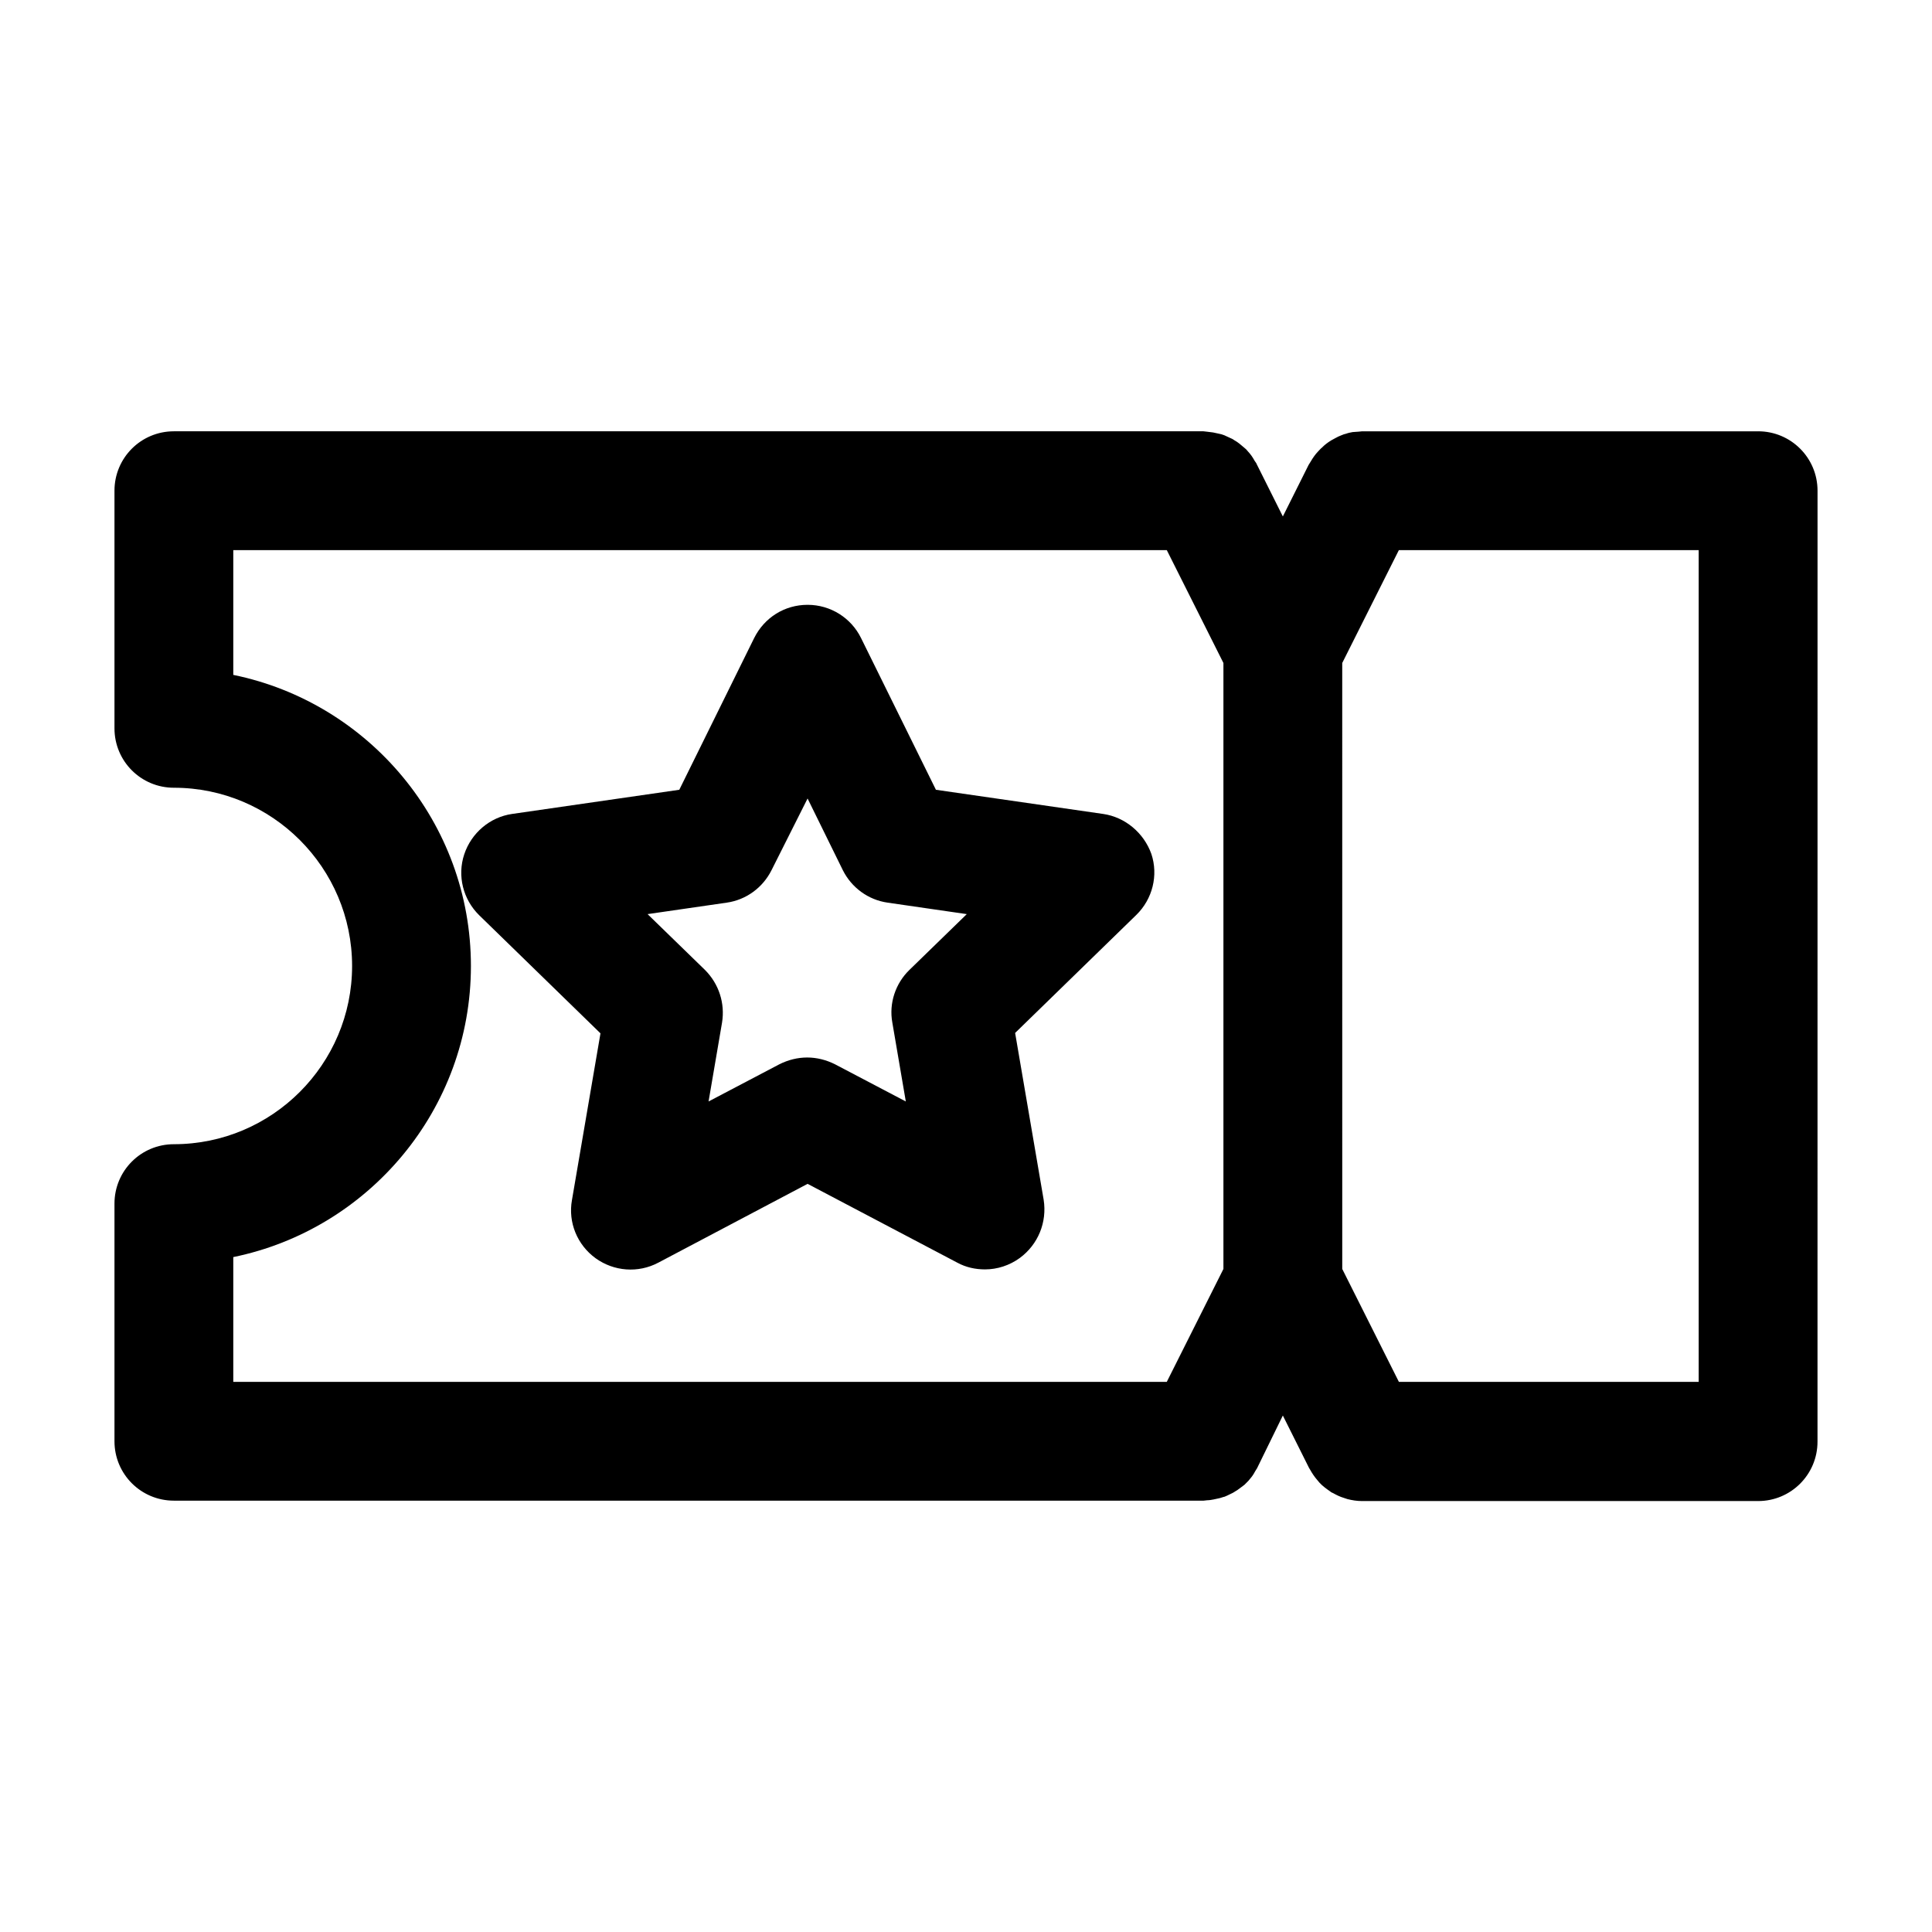
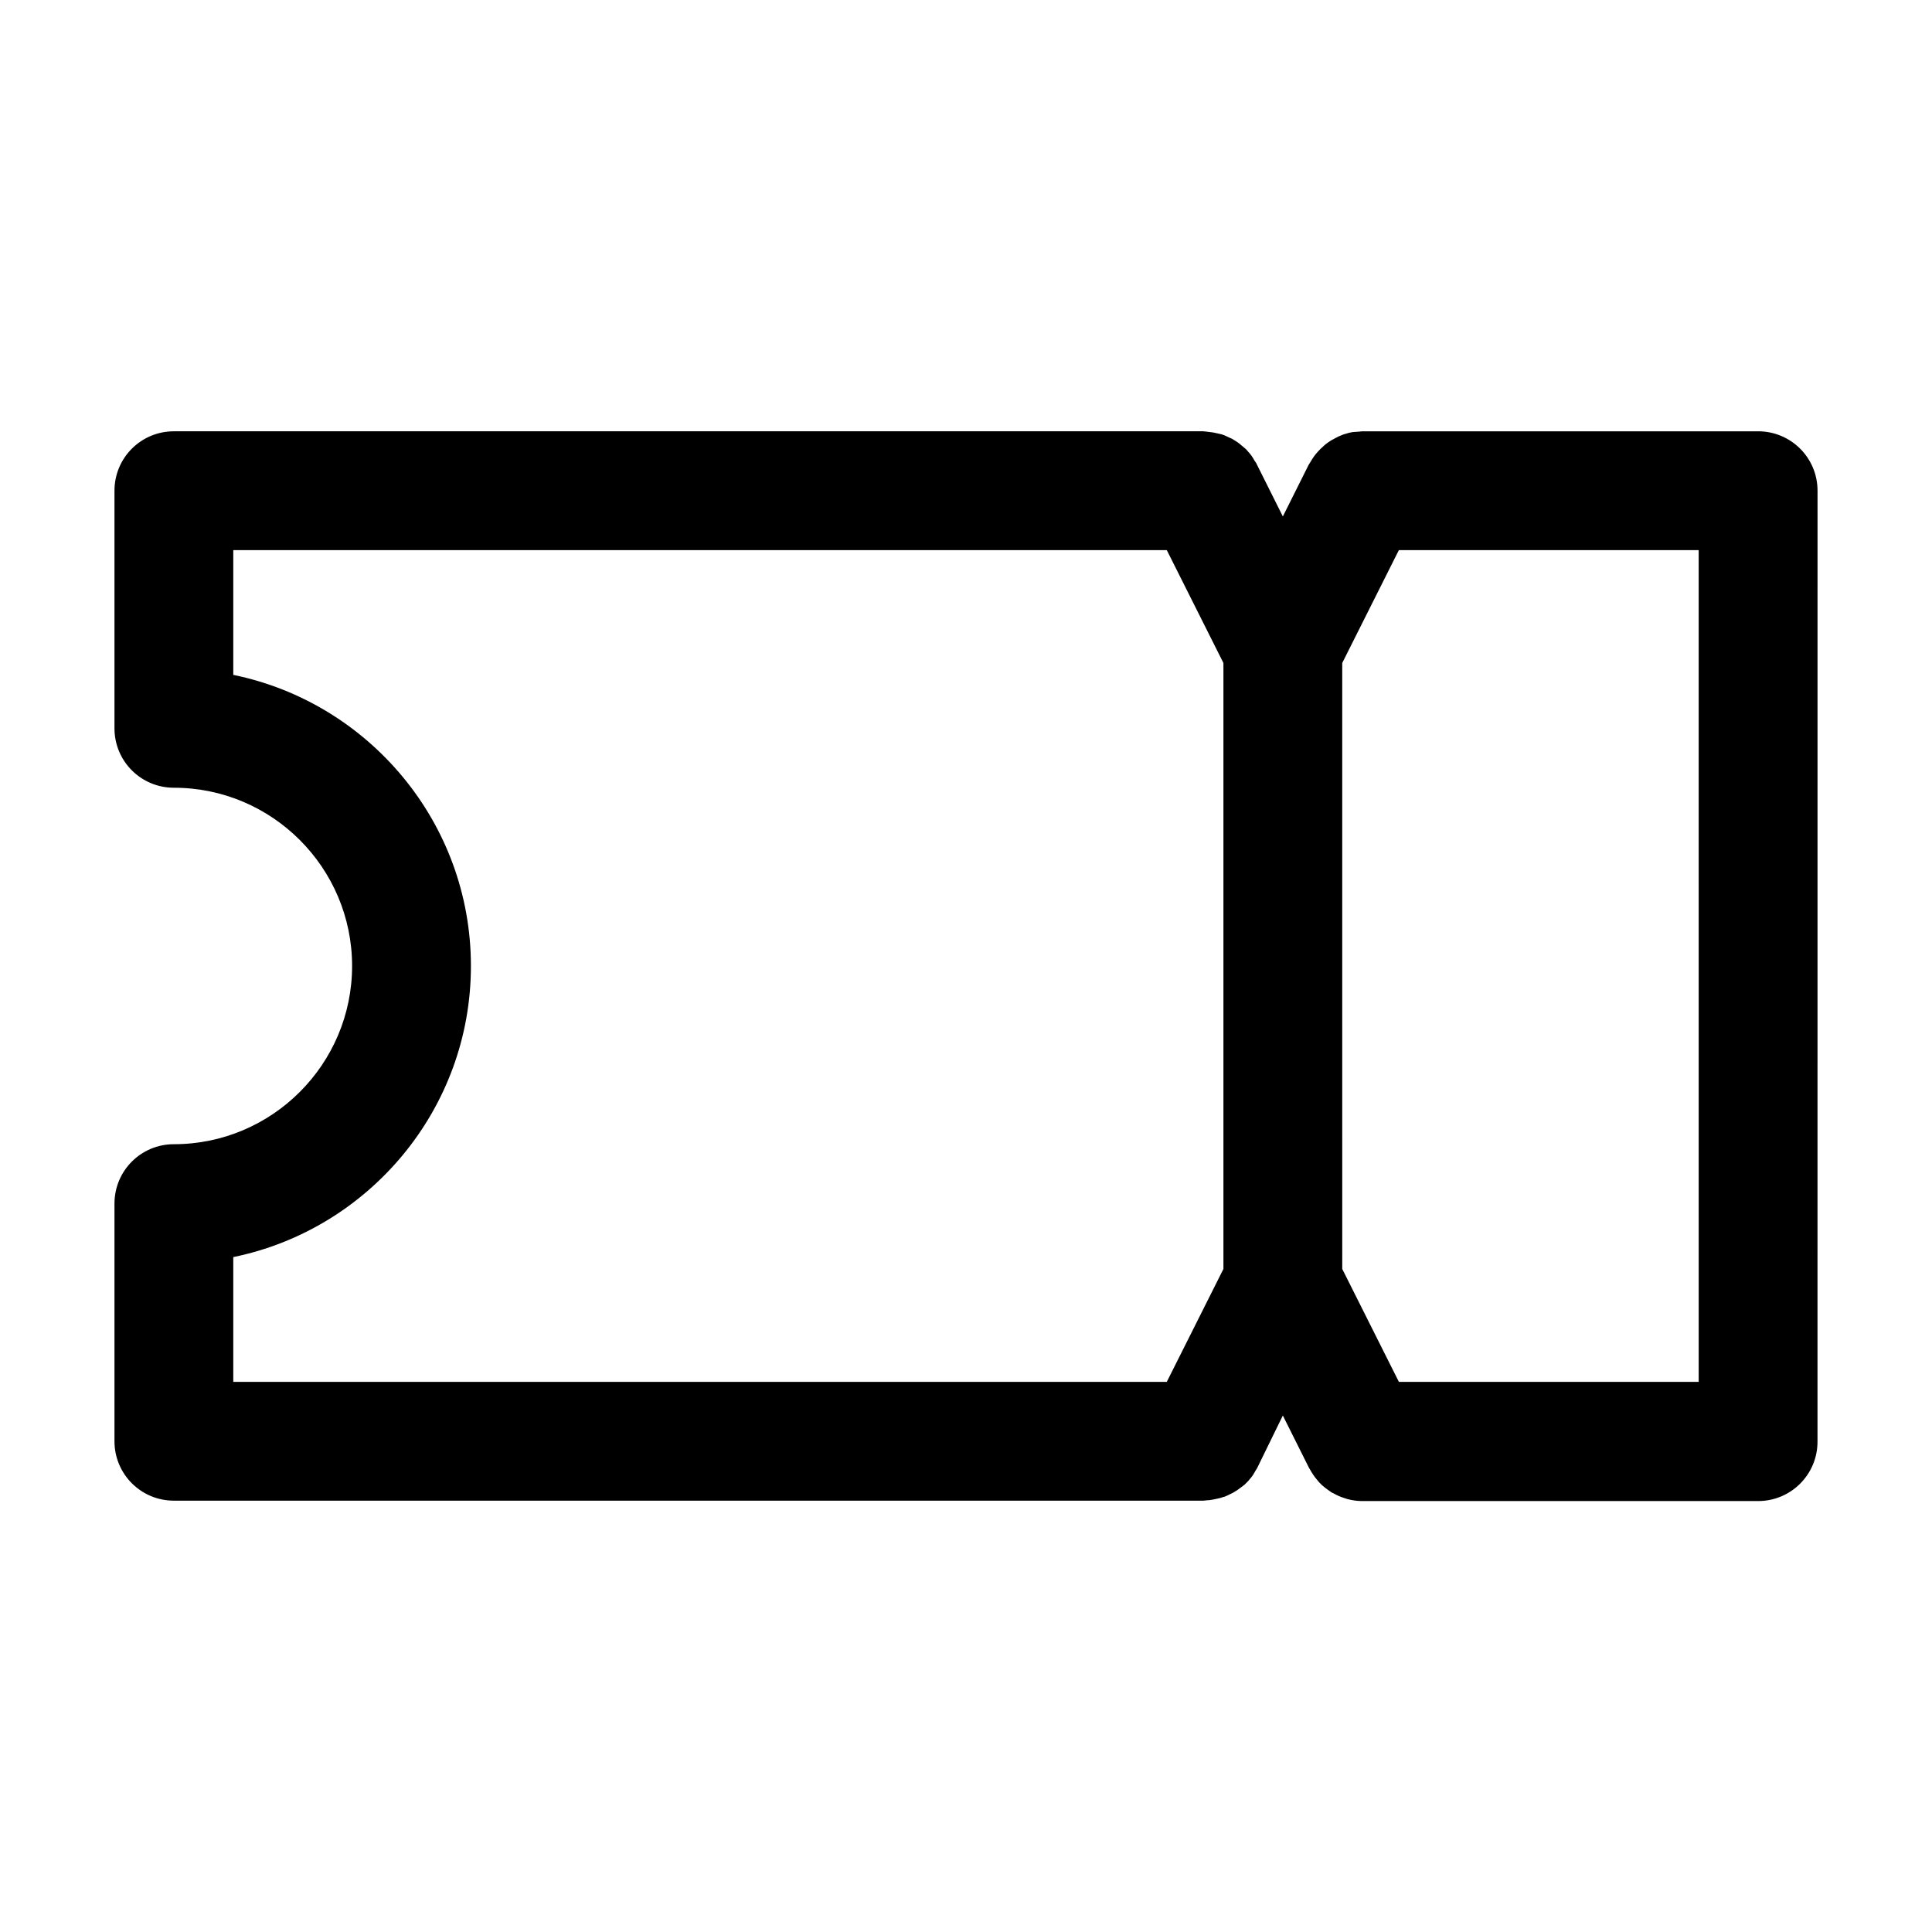
<svg xmlns="http://www.w3.org/2000/svg" fill="#000000" width="800px" height="800px" version="1.1" viewBox="144 144 512 512">
  <g>
    <path d="m609.92 258.3h-104.96c-0.316 0-0.629 0.105-1.051 0.105-0.523 0-1.051 0.105-1.469 0.105-0.523 0.105-1.156 0.211-1.68 0.418-0.418 0.105-0.84 0.211-1.258 0.418-0.523 0.211-1.051 0.418-1.574 0.734-0.418 0.211-0.734 0.418-1.156 0.629-0.523 0.316-0.945 0.629-1.363 0.945s-0.734 0.629-1.051 0.945c-0.418 0.316-0.734 0.734-1.156 1.156-0.316 0.316-0.629 0.734-0.945 1.156-0.316 0.418-0.629 0.945-0.945 1.469-0.211 0.316-0.316 0.523-0.523 0.84l-6.82 13.645-6.926-13.855c-0.105-0.316-0.316-0.523-0.523-0.84-0.316-0.523-0.523-0.945-0.84-1.363-0.316-0.418-0.629-0.84-0.945-1.156-0.316-0.418-0.629-0.734-1.051-1.051-0.418-0.316-0.84-0.734-1.258-1.051-0.418-0.316-0.84-0.629-1.258-0.84-0.418-0.316-0.84-0.523-1.363-0.734-0.418-0.211-0.945-0.418-1.363-0.629-0.523-0.211-0.945-0.316-1.469-0.418-0.523-0.105-0.945-0.211-1.469-0.316s-1.156-0.105-1.68-0.211c-0.316 0-0.629-0.105-0.945-0.105l-272.8 0.004c-8.711 0-15.742 7.031-15.742 15.742v62.977c0 8.711 7.031 15.742 15.742 15.742 26.031 0 47.23 21.203 47.23 47.23 0 26.035-21.199 47.238-47.23 47.238-8.711 0-15.742 7.031-15.742 15.742v62.977c0 8.711 7.031 15.742 15.742 15.742h272.9c0.316 0 0.629-0.105 0.945-0.105 0.523 0 1.156-0.105 1.68-0.211 0.523-0.105 0.945-0.211 1.469-0.316 0.523-0.105 0.945-0.316 1.469-0.418 0.523-0.211 0.945-0.418 1.363-0.629 0.418-0.211 0.945-0.418 1.363-0.734 0.418-0.211 0.84-0.523 1.258-0.84 0.418-0.316 0.84-0.629 1.258-0.945 0.316-0.316 0.734-0.734 1.051-1.051 0.316-0.418 0.629-0.734 0.945-1.156 0.316-0.418 0.629-0.945 0.84-1.363 0.211-0.316 0.316-0.523 0.523-0.84l6.824-13.953 6.926 13.855c0.105 0.211 0.211 0.316 0.316 0.523 0.523 0.945 1.156 1.891 1.891 2.731 0.211 0.211 0.316 0.418 0.523 0.629 0.84 0.945 1.891 1.68 2.938 2.414 0.211 0.211 0.523 0.316 0.734 0.418 0.945 0.523 1.785 0.945 2.832 1.258 0.316 0.105 0.629 0.211 0.945 0.316 1.258 0.316 2.519 0.523 3.883 0.523h104.96c8.711 0 15.742-7.031 15.742-15.742l0.008-252.01c0-8.711-7.035-15.746-15.746-15.746zm-141.7 221.99-15.008 29.914h-247.39v-33.062c35.895-7.348 62.977-39.148 62.977-77.145s-27.078-69.797-62.977-77.145v-33.066h247.39l15.008 29.914zm125.95 29.914h-79.453l-15.008-29.914-0.004-160.59 15.008-29.914h79.453z" />
-     <path d="m436.32 359.7-44.293-6.402-19.836-40.199c-2.625-5.352-8.082-8.816-14.168-8.816-6.086 0-11.441 3.359-14.168 8.816l-19.836 40.199-44.293 6.402c-5.879 0.84-10.812 5.039-12.699 10.707-1.891 5.668-0.316 11.965 3.988 16.164l32.117 31.277-7.559 44.188c-1.051 5.879 1.363 11.859 6.297 15.43 4.828 3.465 11.23 3.988 16.582 1.156l39.566-20.891 39.676 20.887c2.309 1.258 4.828 1.785 7.348 1.785 3.254 0 6.508-1.051 9.238-3.043 4.828-3.57 7.242-9.445 6.297-15.43l-7.559-44.188 32.117-31.277c4.305-4.199 5.879-10.496 3.988-16.164-1.996-5.566-6.93-9.762-12.805-10.602zm-51.328 41.352c-3.672 3.57-5.457 8.816-4.512 13.961l3.57 20.887-18.789-9.867c-2.309-1.156-4.828-1.785-7.348-1.785-2.519 0-5.039 0.629-7.348 1.785l-18.789 9.867 3.57-20.887c0.84-5.144-0.84-10.285-4.512-13.961l-15.219-14.801 20.992-3.043c5.144-0.734 9.551-3.988 11.859-8.605l9.551-18.996 9.34 18.996c2.309 4.617 6.719 7.871 11.859 8.605l20.992 3.043z" />
  </g>
</svg>